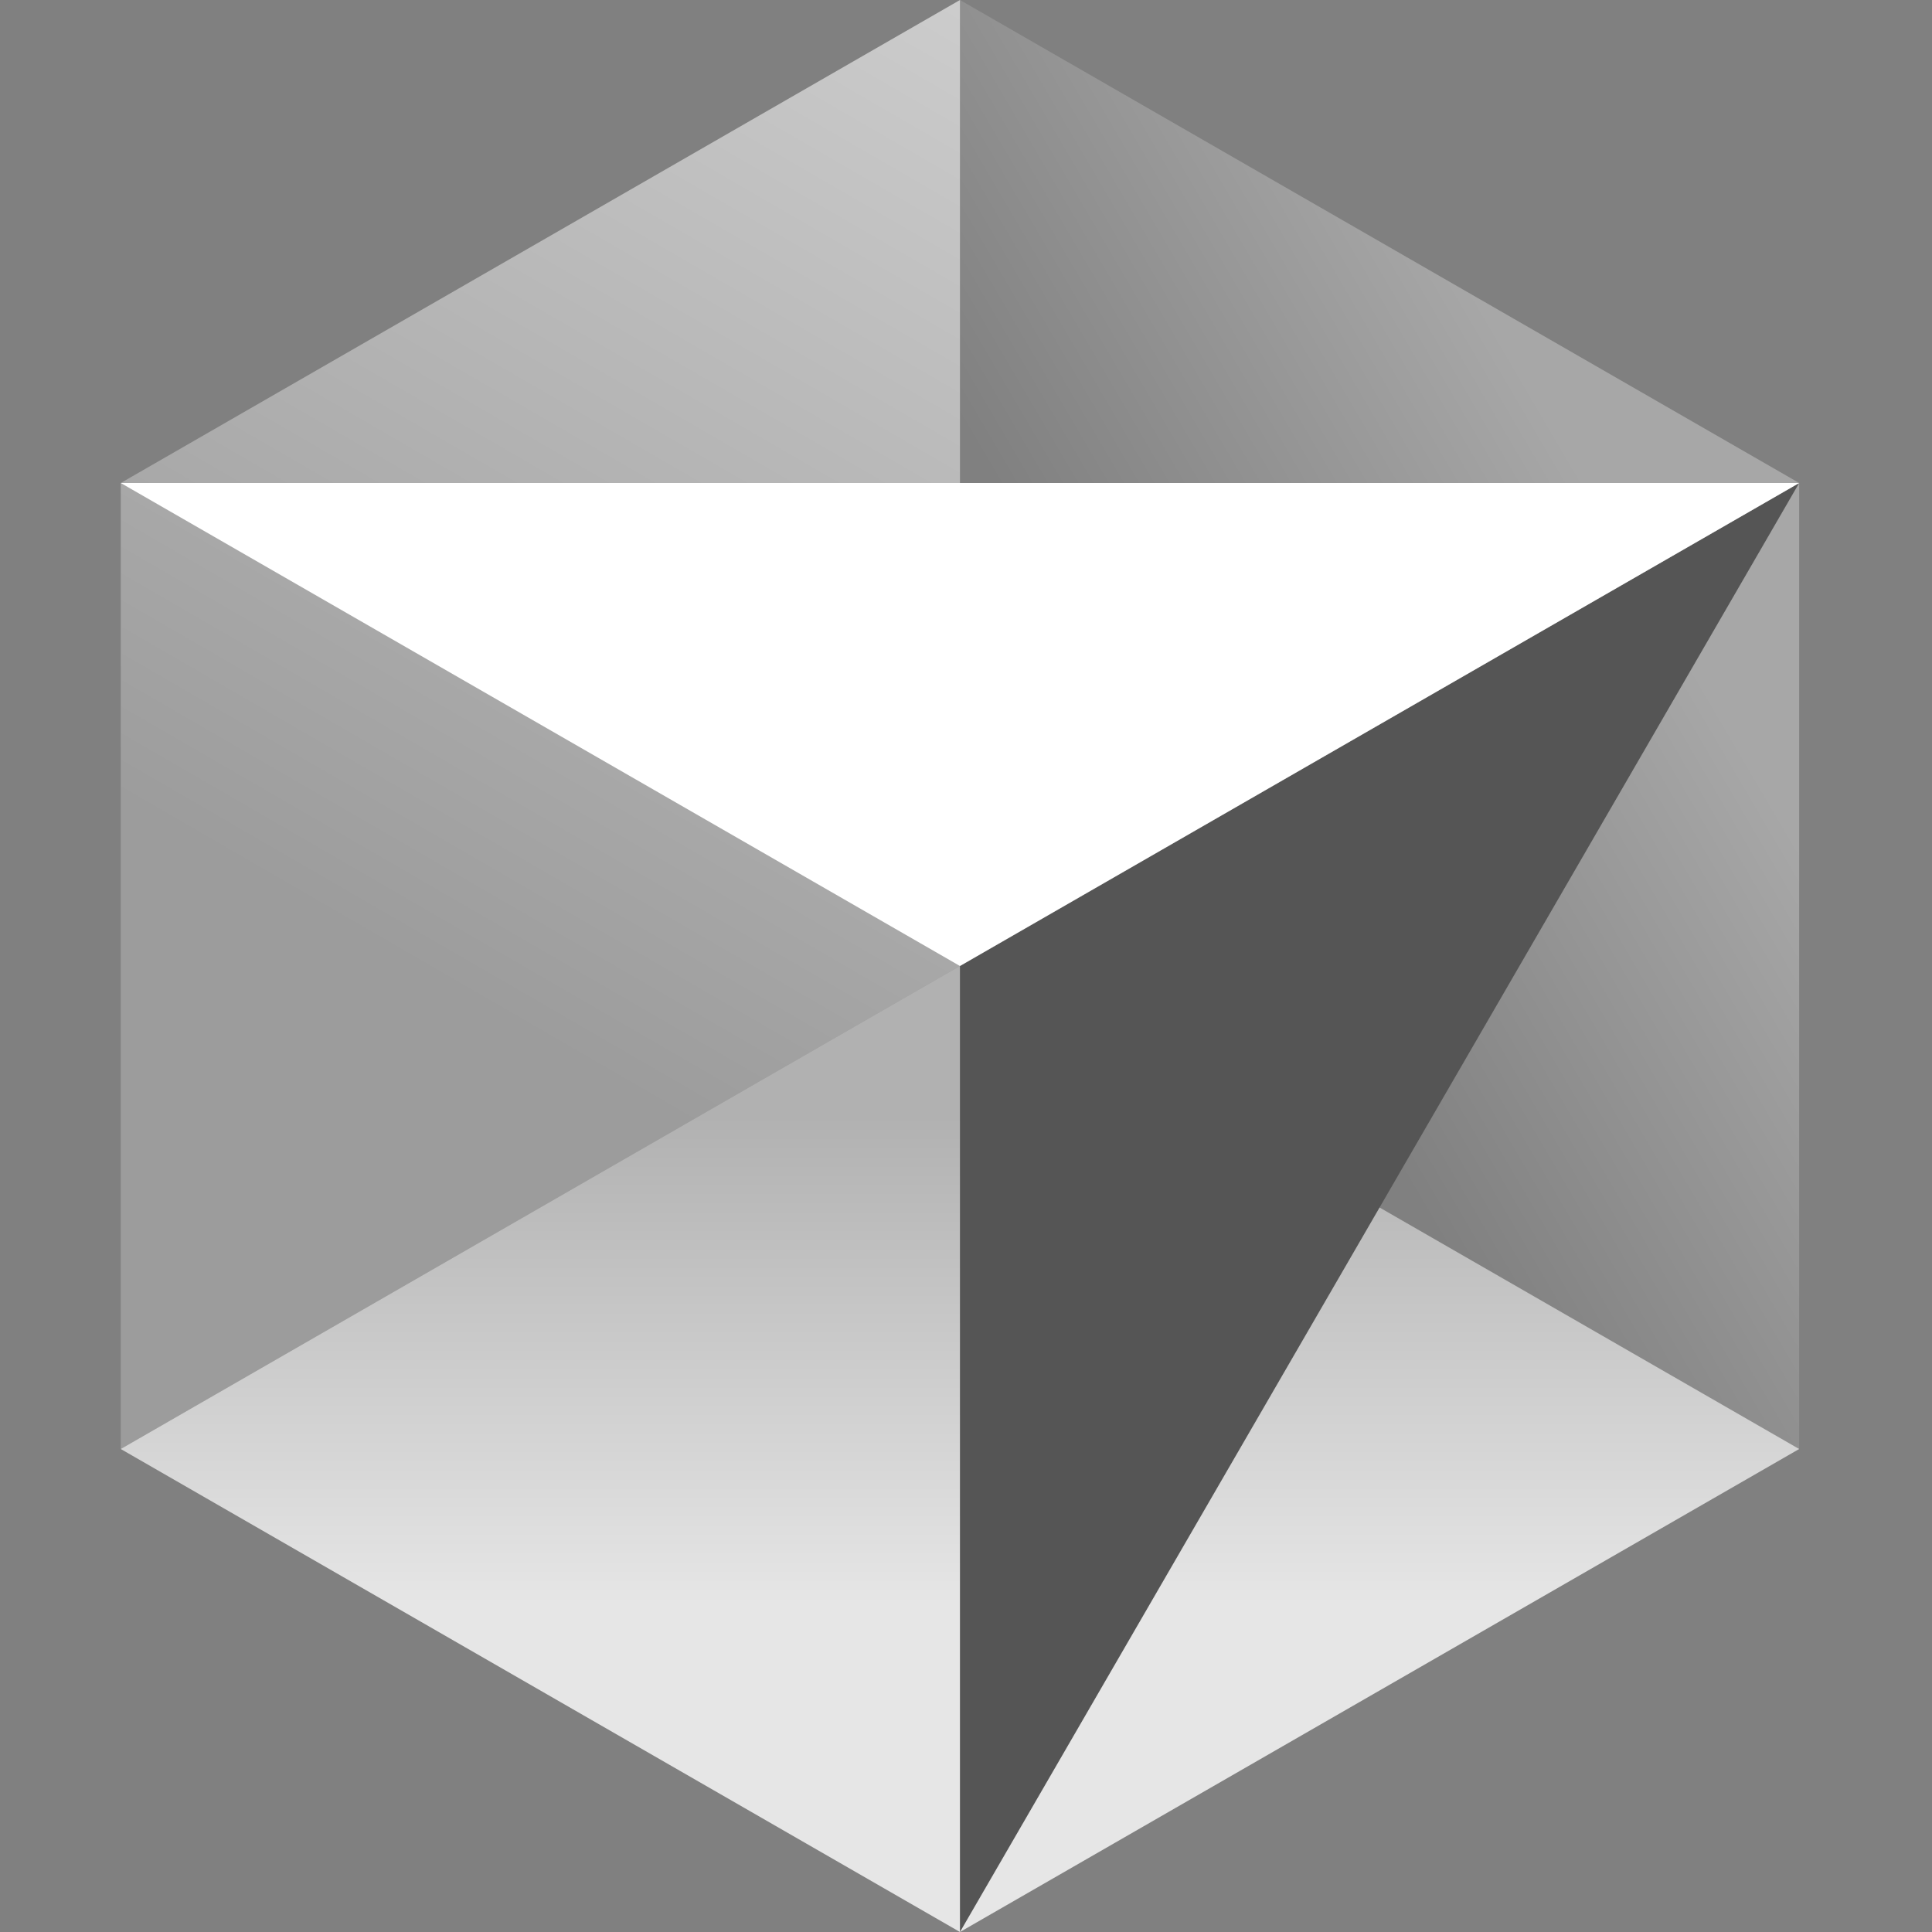
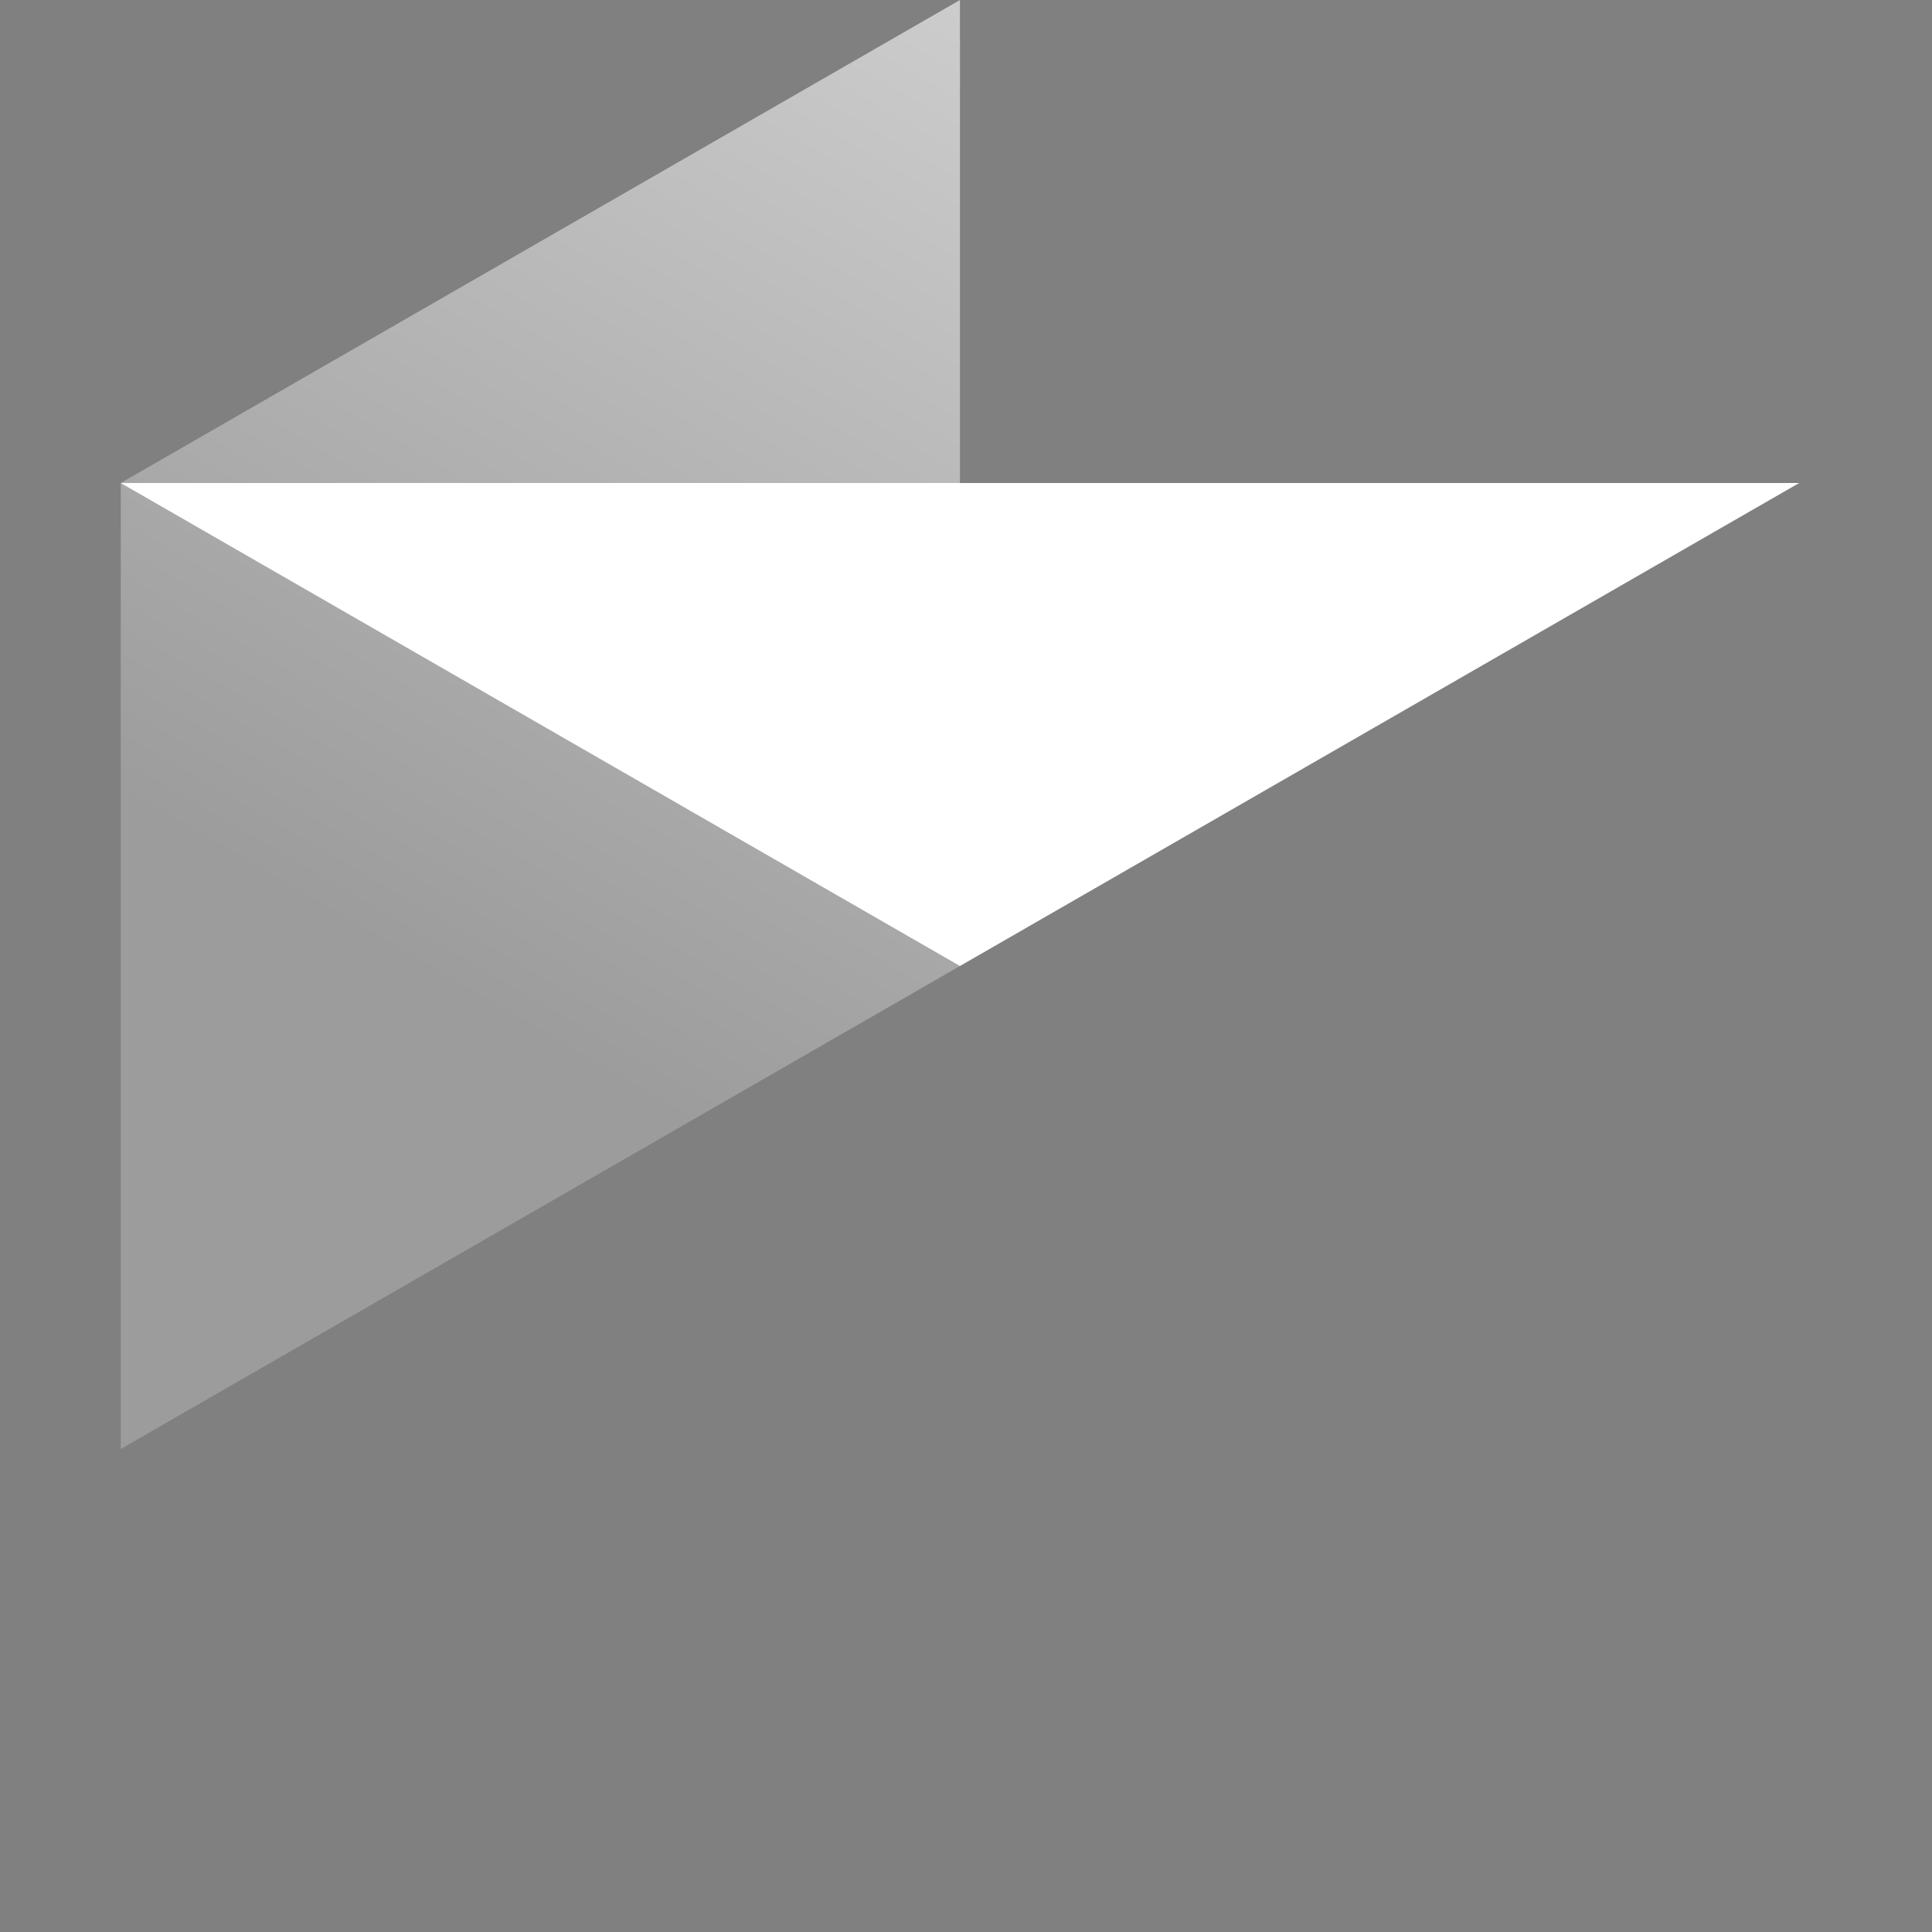
<svg xmlns="http://www.w3.org/2000/svg" height="1em" style="flex:none;line-height:1" viewBox="0 0 24 24" width="1em">
  <rect x="0" y="0" width="24" height="24" fill="#808080" stroke="none" />
  <title>Cursor</title>
-   <path d="M11.925 24l10.425-6-10.425-6L1.5 18l10.425 6z" fill="url(#cursor_dark__lobe-icons-cursorundefined-fill-0)" />
-   <path d="M22.35 18V6L11.925 0v12l10.425 6z" fill="url(#cursor_dark__lobe-icons-cursorundefined-fill-1)" />
  <path d="M11.925 0L1.5 6v12l10.425-6V0z" fill="url(#cursor_dark__lobe-icons-cursorundefined-fill-2)" />
-   <path d="M22.35 6L11.925 24V12L22.35 6z" fill="#555" />
  <path d="M22.35 6l-10.425 6L1.5 6h20.85z" fill="#ffff" />
  <defs>
    <linearGradient gradientUnits="userSpaceOnUse" id="cursor_dark__lobe-icons-cursorundefined-fill-0" x1="11.925" x2="11.925" y1="12" y2="24">
      <stop offset=".16" stop-color="#ffff" stop-opacity=".39" />
      <stop offset=".658" stop-color="#ffff" stop-opacity=".8" />
    </linearGradient>
    <linearGradient gradientUnits="userSpaceOnUse" id="cursor_dark__lobe-icons-cursorundefined-fill-1" x1="22.35" x2="11.925" y1="6.037" y2="12.15">
      <stop offset=".182" stop-color="#ffff" stop-opacity=".31" />
      <stop offset=".715" stop-color="#ffff" stop-opacity="0" />
    </linearGradient>
    <linearGradient gradientUnits="userSpaceOnUse" id="cursor_dark__lobe-icons-cursorundefined-fill-2" x1="11.925" x2="1.5" y1="0" y2="18">
      <stop stop-color="#ffff" stop-opacity=".6" />
      <stop offset=".667" stop-color="#ffff" stop-opacity=".22" />
    </linearGradient>
  </defs>
</svg>